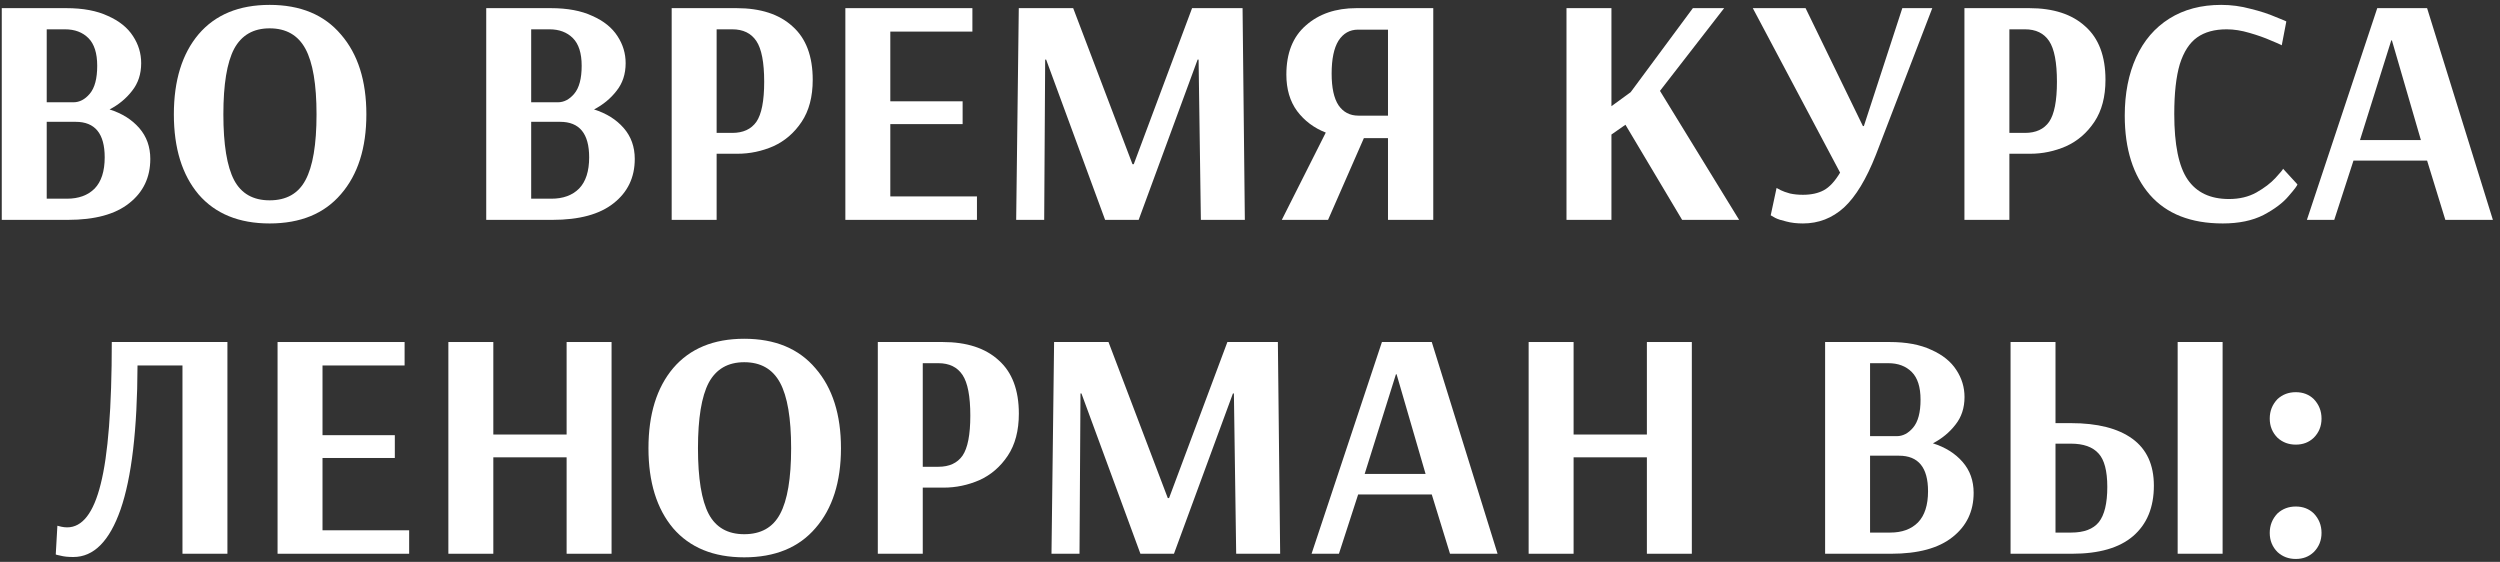
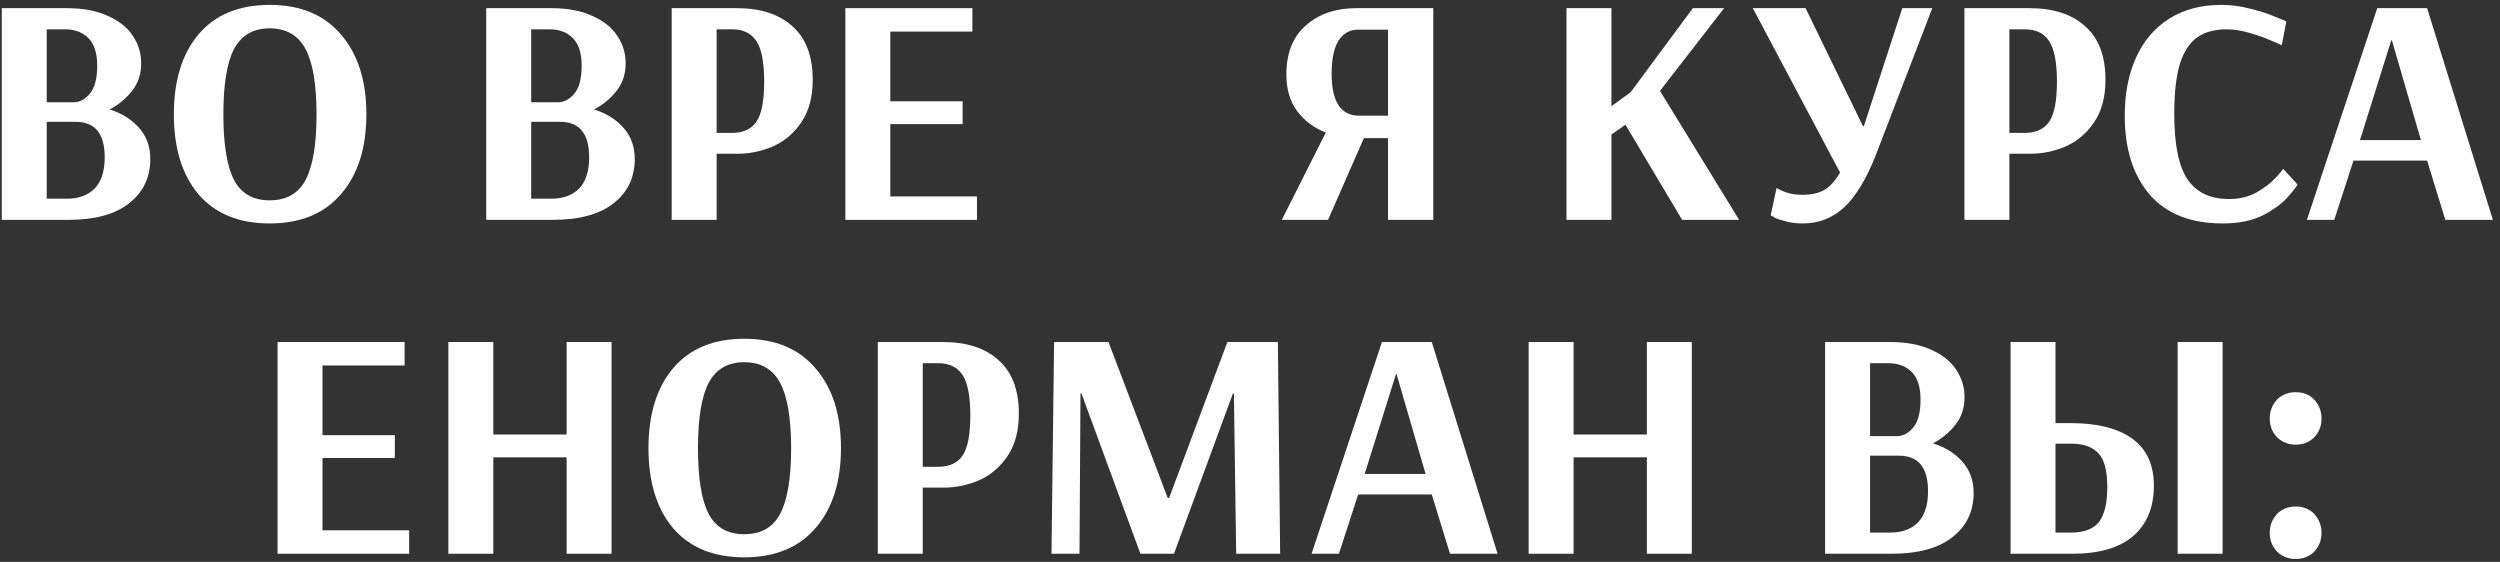
<svg xmlns="http://www.w3.org/2000/svg" width="307" height="69" viewBox="0 0 307 69" fill="none">
  <rect x="0" y="0" width="307" height="69" fill="#333333" stroke="none" />
  <path d="M0.217 1H8.137C10.19 1 11.897 1.32 13.257 1.96C14.643 2.573 15.67 3.4 16.337 4.44C17.003 5.453 17.337 6.56 17.337 7.76C17.337 9.093 16.963 10.227 16.217 11.16C15.497 12.093 14.577 12.853 13.457 13.44C14.977 13.92 16.19 14.68 17.097 15.72C18.003 16.76 18.457 18.027 18.457 19.52C18.457 21.787 17.59 23.6 15.857 24.96C14.15 26.32 11.643 27 8.337 27H0.217V1ZM9.017 12.56C9.763 12.56 10.43 12.213 11.017 11.52C11.63 10.8 11.937 9.653 11.937 8.08C11.937 6.533 11.577 5.4 10.857 4.68C10.137 3.96 9.177 3.6 7.977 3.6H5.737V12.56H9.017ZM8.217 24.4C9.657 24.4 10.79 23.987 11.617 23.16C12.443 22.307 12.857 21.027 12.857 19.32C12.857 16.413 11.67 14.96 9.297 14.96H5.737V24.4H8.217Z" fill="white" />
  <path d="M33.11 27.44C29.35 27.44 26.443 26.253 24.39 23.88C22.363 21.48 21.35 18.2 21.35 14.04C21.35 9.88 22.363 6.6 24.39 4.2C26.443 1.8 29.35 0.6 33.11 0.6C36.897 0.6 39.817 1.813 41.87 4.24C43.95 6.64 44.99 9.907 44.99 14.04C44.99 18.173 43.95 21.44 41.87 23.84C39.817 26.24 36.897 27.44 33.11 27.44ZM33.11 24.6C35.163 24.6 36.63 23.773 37.51 22.12C38.417 20.44 38.87 17.747 38.87 14.04C38.87 10.36 38.417 7.68 37.51 6C36.603 4.32 35.137 3.48 33.11 3.48C31.11 3.48 29.657 4.32 28.75 6C27.87 7.68 27.43 10.36 27.43 14.04C27.43 17.747 27.87 20.44 28.75 22.12C29.63 23.773 31.083 24.6 33.11 24.6Z" fill="white" />
  <path d="M59.709 1H67.629C69.682 1 71.389 1.32 72.749 1.96C74.135 2.573 75.162 3.4 75.829 4.44C76.496 5.453 76.829 6.56 76.829 7.76C76.829 9.093 76.456 10.227 75.709 11.16C74.989 12.093 74.069 12.853 72.949 13.44C74.469 13.92 75.682 14.68 76.589 15.72C77.496 16.76 77.949 18.027 77.949 19.52C77.949 21.787 77.082 23.6 75.349 24.96C73.642 26.32 71.135 27 67.829 27H59.709V1ZM68.509 12.56C69.255 12.56 69.922 12.213 70.509 11.52C71.122 10.8 71.429 9.653 71.429 8.08C71.429 6.533 71.069 5.4 70.349 4.68C69.629 3.96 68.669 3.6 67.469 3.6H65.229V12.56H68.509ZM67.709 24.4C69.149 24.4 70.282 23.987 71.109 23.16C71.936 22.307 72.349 21.027 72.349 19.32C72.349 16.413 71.162 14.96 68.789 14.96H65.229V24.4H67.709Z" fill="white" />
  <path d="M82.482 1H90.442C93.402 1 95.696 1.747 97.322 3.24C98.976 4.707 99.802 6.893 99.802 9.8C99.802 11.88 99.349 13.6 98.442 14.96C97.536 16.32 96.376 17.32 94.962 17.96C93.549 18.573 92.082 18.88 90.562 18.88H88.002V27H82.482V1ZM89.922 16.32C91.256 16.32 92.242 15.867 92.882 14.96C93.522 14.027 93.842 12.387 93.842 10.04C93.842 7.667 93.522 6 92.882 5.04C92.242 4.08 91.256 3.6 89.922 3.6H88.002V16.32H89.922Z" fill="white" />
  <path d="M103.81 27V1H119.41V3.88H109.33V12.44H118.21V15.24H109.33V24.12H119.97V27H103.81Z" fill="white" />
-   <path d="M124.787 27L125.107 1H131.787L139.067 20.16H139.227L146.387 1H152.587L152.867 27H147.467L147.187 7.32H147.067L139.827 27H135.707L128.467 7.32H128.347L128.227 27H124.787Z" fill="white" />
  <path d="M162.805 16.28C161.365 15.72 160.191 14.84 159.285 13.64C158.405 12.44 157.965 10.947 157.965 9.16C157.965 6.52 158.765 4.507 160.365 3.12C161.965 1.707 164.031 1 166.565 1H176.005V27H170.445V16.96H167.485L163.085 27H157.405L162.805 16.28ZM170.445 14.2V3.64H166.765C165.751 3.64 164.951 4.093 164.365 5C163.805 5.907 163.525 7.253 163.525 9.04C163.525 10.773 163.805 12.067 164.365 12.92C164.951 13.773 165.765 14.2 166.805 14.2H170.445Z" fill="white" />
  <path d="M192.365 27V1H197.885V13.04L200.245 11.32L207.885 1H211.725L203.845 11.16L213.565 27H206.565L199.605 15.32L197.885 16.52V27H192.365Z" fill="white" />
  <path d="M221.404 27.44C220.631 27.44 219.951 27.36 219.364 27.2C218.777 27.067 218.324 26.92 218.004 26.76C217.711 26.6 217.524 26.493 217.444 26.44L218.164 23.08C218.244 23.133 218.418 23.227 218.684 23.36C218.951 23.493 219.324 23.627 219.804 23.76C220.284 23.867 220.818 23.92 221.404 23.92C222.418 23.92 223.271 23.733 223.964 23.36C224.658 22.987 225.324 22.267 225.964 21.2L215.244 1H221.724L228.764 15.48H228.884L233.604 1H237.284L230.364 19C229.191 21.987 227.884 24.147 226.444 25.48C225.004 26.787 223.324 27.44 221.404 27.44Z" fill="white" />
  <path d="M241.232 1H249.192C252.152 1 254.446 1.747 256.072 3.24C257.726 4.707 258.552 6.893 258.552 9.8C258.552 11.88 258.099 13.6 257.192 14.96C256.286 16.32 255.126 17.32 253.712 17.96C252.299 18.573 250.832 18.88 249.312 18.88H246.752V27H241.232V1ZM248.672 16.32C250.006 16.32 250.992 15.867 251.632 14.96C252.272 14.027 252.592 12.387 252.592 10.04C252.592 7.667 252.272 6 251.632 5.04C250.992 4.08 250.006 3.6 248.672 3.6H246.752V16.32H248.672Z" fill="white" />
  <path d="M272.96 27.44C269.04 27.44 266.054 26.267 264 23.92C261.947 21.547 260.92 18.307 260.92 14.2C260.92 11.48 261.387 9.093 262.32 7.04C263.254 4.987 264.614 3.4 266.4 2.28C268.187 1.16 270.307 0.6 272.76 0.6C273.987 0.6 275.187 0.76 276.36 1.08C277.56 1.373 278.587 1.707 279.44 2.08C280.32 2.427 280.76 2.613 280.76 2.64L280.2 5.56C280.014 5.453 279.56 5.253 278.84 4.96C278.12 4.64 277.254 4.333 276.24 4.04C275.254 3.747 274.32 3.6 273.44 3.6C271.947 3.6 270.734 3.933 269.8 4.6C268.867 5.267 268.16 6.36 267.68 7.88C267.227 9.4 267 11.44 267 14C267 17.76 267.547 20.44 268.64 22.04C269.734 23.64 271.427 24.44 273.72 24.44C275 24.44 276.12 24.173 277.08 23.64C278.067 23.08 278.854 22.48 279.44 21.84C280.054 21.173 280.36 20.8 280.36 20.72L282.12 22.64C282.12 22.773 281.76 23.253 281.04 24.08C280.347 24.907 279.32 25.68 277.96 26.4C276.6 27.093 274.934 27.44 272.96 27.44Z" fill="white" />
  <path d="M283.287 27L291.927 1H298.047L306.127 27H300.287L298.047 19.72H289.007L286.647 27H283.287ZM289.807 17.2H297.287L293.727 4.96H293.647L289.807 17.2Z" fill="white" />
-   <path d="M9.007 68.4C8.367 68.4 7.847 68.347 7.447 68.24C7.047 68.16 6.847 68.107 6.847 68.08L7.047 64.56C7.127 64.587 7.287 64.627 7.527 64.68C7.767 64.733 8.007 64.76 8.247 64.76C10.113 64.76 11.487 62.987 12.367 59.44C13.273 55.867 13.727 50.053 13.727 42H27.927V68H22.407V44.88H16.887C16.86 52.747 16.167 58.64 14.807 62.56C13.447 66.453 11.513 68.4 9.007 68.4Z" fill="white" />
  <path d="M34.084 68V42H49.684V44.88H39.604V53.44H48.484V56.24H39.604V65.12H50.244V68H34.084Z" fill="white" />
  <path d="M55.06 68V42H60.58V53.36H69.58V42H75.1V68H69.58V56.16H60.58V68H55.06Z" fill="white" />
  <path d="M91.391 68.44C87.631 68.44 84.725 67.253 82.671 64.88C80.645 62.48 79.631 59.2 79.631 55.04C79.631 50.88 80.645 47.6 82.671 45.2C84.725 42.8 87.631 41.6 91.391 41.6C95.178 41.6 98.098 42.813 100.151 45.24C102.231 47.64 103.271 50.907 103.271 55.04C103.271 59.173 102.231 62.44 100.151 64.84C98.098 67.24 95.178 68.44 91.391 68.44ZM91.391 65.6C93.445 65.6 94.911 64.773 95.791 63.12C96.698 61.44 97.151 58.747 97.151 55.04C97.151 51.36 96.698 48.68 95.791 47C94.885 45.32 93.418 44.48 91.391 44.48C89.391 44.48 87.938 45.32 87.031 47C86.151 48.68 85.711 51.36 85.711 55.04C85.711 58.747 86.151 61.44 87.031 63.12C87.911 64.773 89.365 65.6 91.391 65.6Z" fill="white" />
  <path d="M107.795 42H115.755C118.715 42 121.008 42.747 122.635 44.24C124.288 45.707 125.115 47.893 125.115 50.8C125.115 52.88 124.661 54.6 123.755 55.96C122.848 57.32 121.688 58.32 120.275 58.96C118.861 59.573 117.395 59.88 115.875 59.88H113.315V68H107.795V42ZM115.235 57.32C116.568 57.32 117.555 56.867 118.195 55.96C118.835 55.027 119.155 53.387 119.155 51.04C119.155 48.667 118.835 47 118.195 46.04C117.555 45.08 116.568 44.6 115.235 44.6H113.315V57.32H115.235Z" fill="white" />
  <path d="M129.123 68L129.443 42H136.123L143.403 61.16H143.563L150.723 42H156.923L157.203 68H151.803L151.523 48.32H151.403L144.163 68H140.043L132.803 48.32H132.683L132.563 68H129.123Z" fill="white" />
  <path d="M161.061 68L169.701 42H175.821L183.901 68H178.061L175.821 60.72H166.781L164.421 68H161.061ZM167.581 58.2H175.061L171.501 45.96H171.421L167.581 58.2Z" fill="white" />
  <path d="M187.717 68V42H193.237V53.36H202.237V42H207.757V68H202.237V56.16H193.237V68H187.717Z" fill="white" />
  <path d="M224.123 42H232.043C234.096 42 235.803 42.32 237.163 42.96C238.55 43.573 239.576 44.4 240.243 45.44C240.91 46.453 241.243 47.56 241.243 48.76C241.243 50.093 240.87 51.227 240.123 52.16C239.403 53.093 238.483 53.853 237.363 54.44C238.883 54.92 240.096 55.68 241.003 56.72C241.91 57.76 242.363 59.027 242.363 60.52C242.363 62.787 241.496 64.6 239.763 65.96C238.056 67.32 235.55 68 232.243 68H224.123V42ZM232.923 53.56C233.67 53.56 234.336 53.213 234.923 52.52C235.536 51.8 235.843 50.653 235.843 49.08C235.843 47.533 235.483 46.4 234.763 45.68C234.043 44.96 233.083 44.6 231.883 44.6H229.643V53.56H232.923ZM232.123 65.4C233.563 65.4 234.696 64.987 235.523 64.16C236.35 63.307 236.763 62.027 236.763 60.32C236.763 57.413 235.576 55.96 233.203 55.96H229.643V65.4H232.123Z" fill="white" />
  <path d="M246.896 42H252.416V51.96H254.296C257.576 51.96 260.096 52.6 261.856 53.88C263.616 55.16 264.496 57.08 264.496 59.64C264.496 62.307 263.643 64.373 261.936 65.84C260.256 67.28 257.763 68 254.456 68H246.896V42ZM267.416 68V42H272.936V68H267.416ZM254.336 65.4C255.91 65.4 257.043 64.973 257.736 64.12C258.43 63.24 258.776 61.8 258.776 59.8C258.776 57.827 258.416 56.453 257.696 55.68C256.976 54.88 255.843 54.48 254.296 54.48H252.416V65.4H254.336Z" fill="white" />
  <path d="M281.924 54.6C281.044 54.6 280.297 54.32 279.684 53.76C279.044 53.12 278.724 52.333 278.724 51.4C278.724 50.467 279.044 49.667 279.684 49C280.297 48.44 281.044 48.16 281.924 48.16C282.804 48.16 283.537 48.44 284.124 49C284.764 49.667 285.084 50.467 285.084 51.4C285.084 52.333 284.764 53.12 284.124 53.76C283.537 54.32 282.804 54.6 281.924 54.6ZM281.924 68.64C281.044 68.64 280.297 68.36 279.684 67.8C279.044 67.16 278.724 66.373 278.724 65.44C278.724 64.507 279.044 63.707 279.684 63.04C280.297 62.48 281.044 62.2 281.924 62.2C282.804 62.2 283.537 62.48 284.124 63.04C284.764 63.707 285.084 64.507 285.084 65.44C285.084 66.373 284.764 67.16 284.124 67.8C283.537 68.36 282.804 68.64 281.924 68.64Z" fill="white" />
</svg>